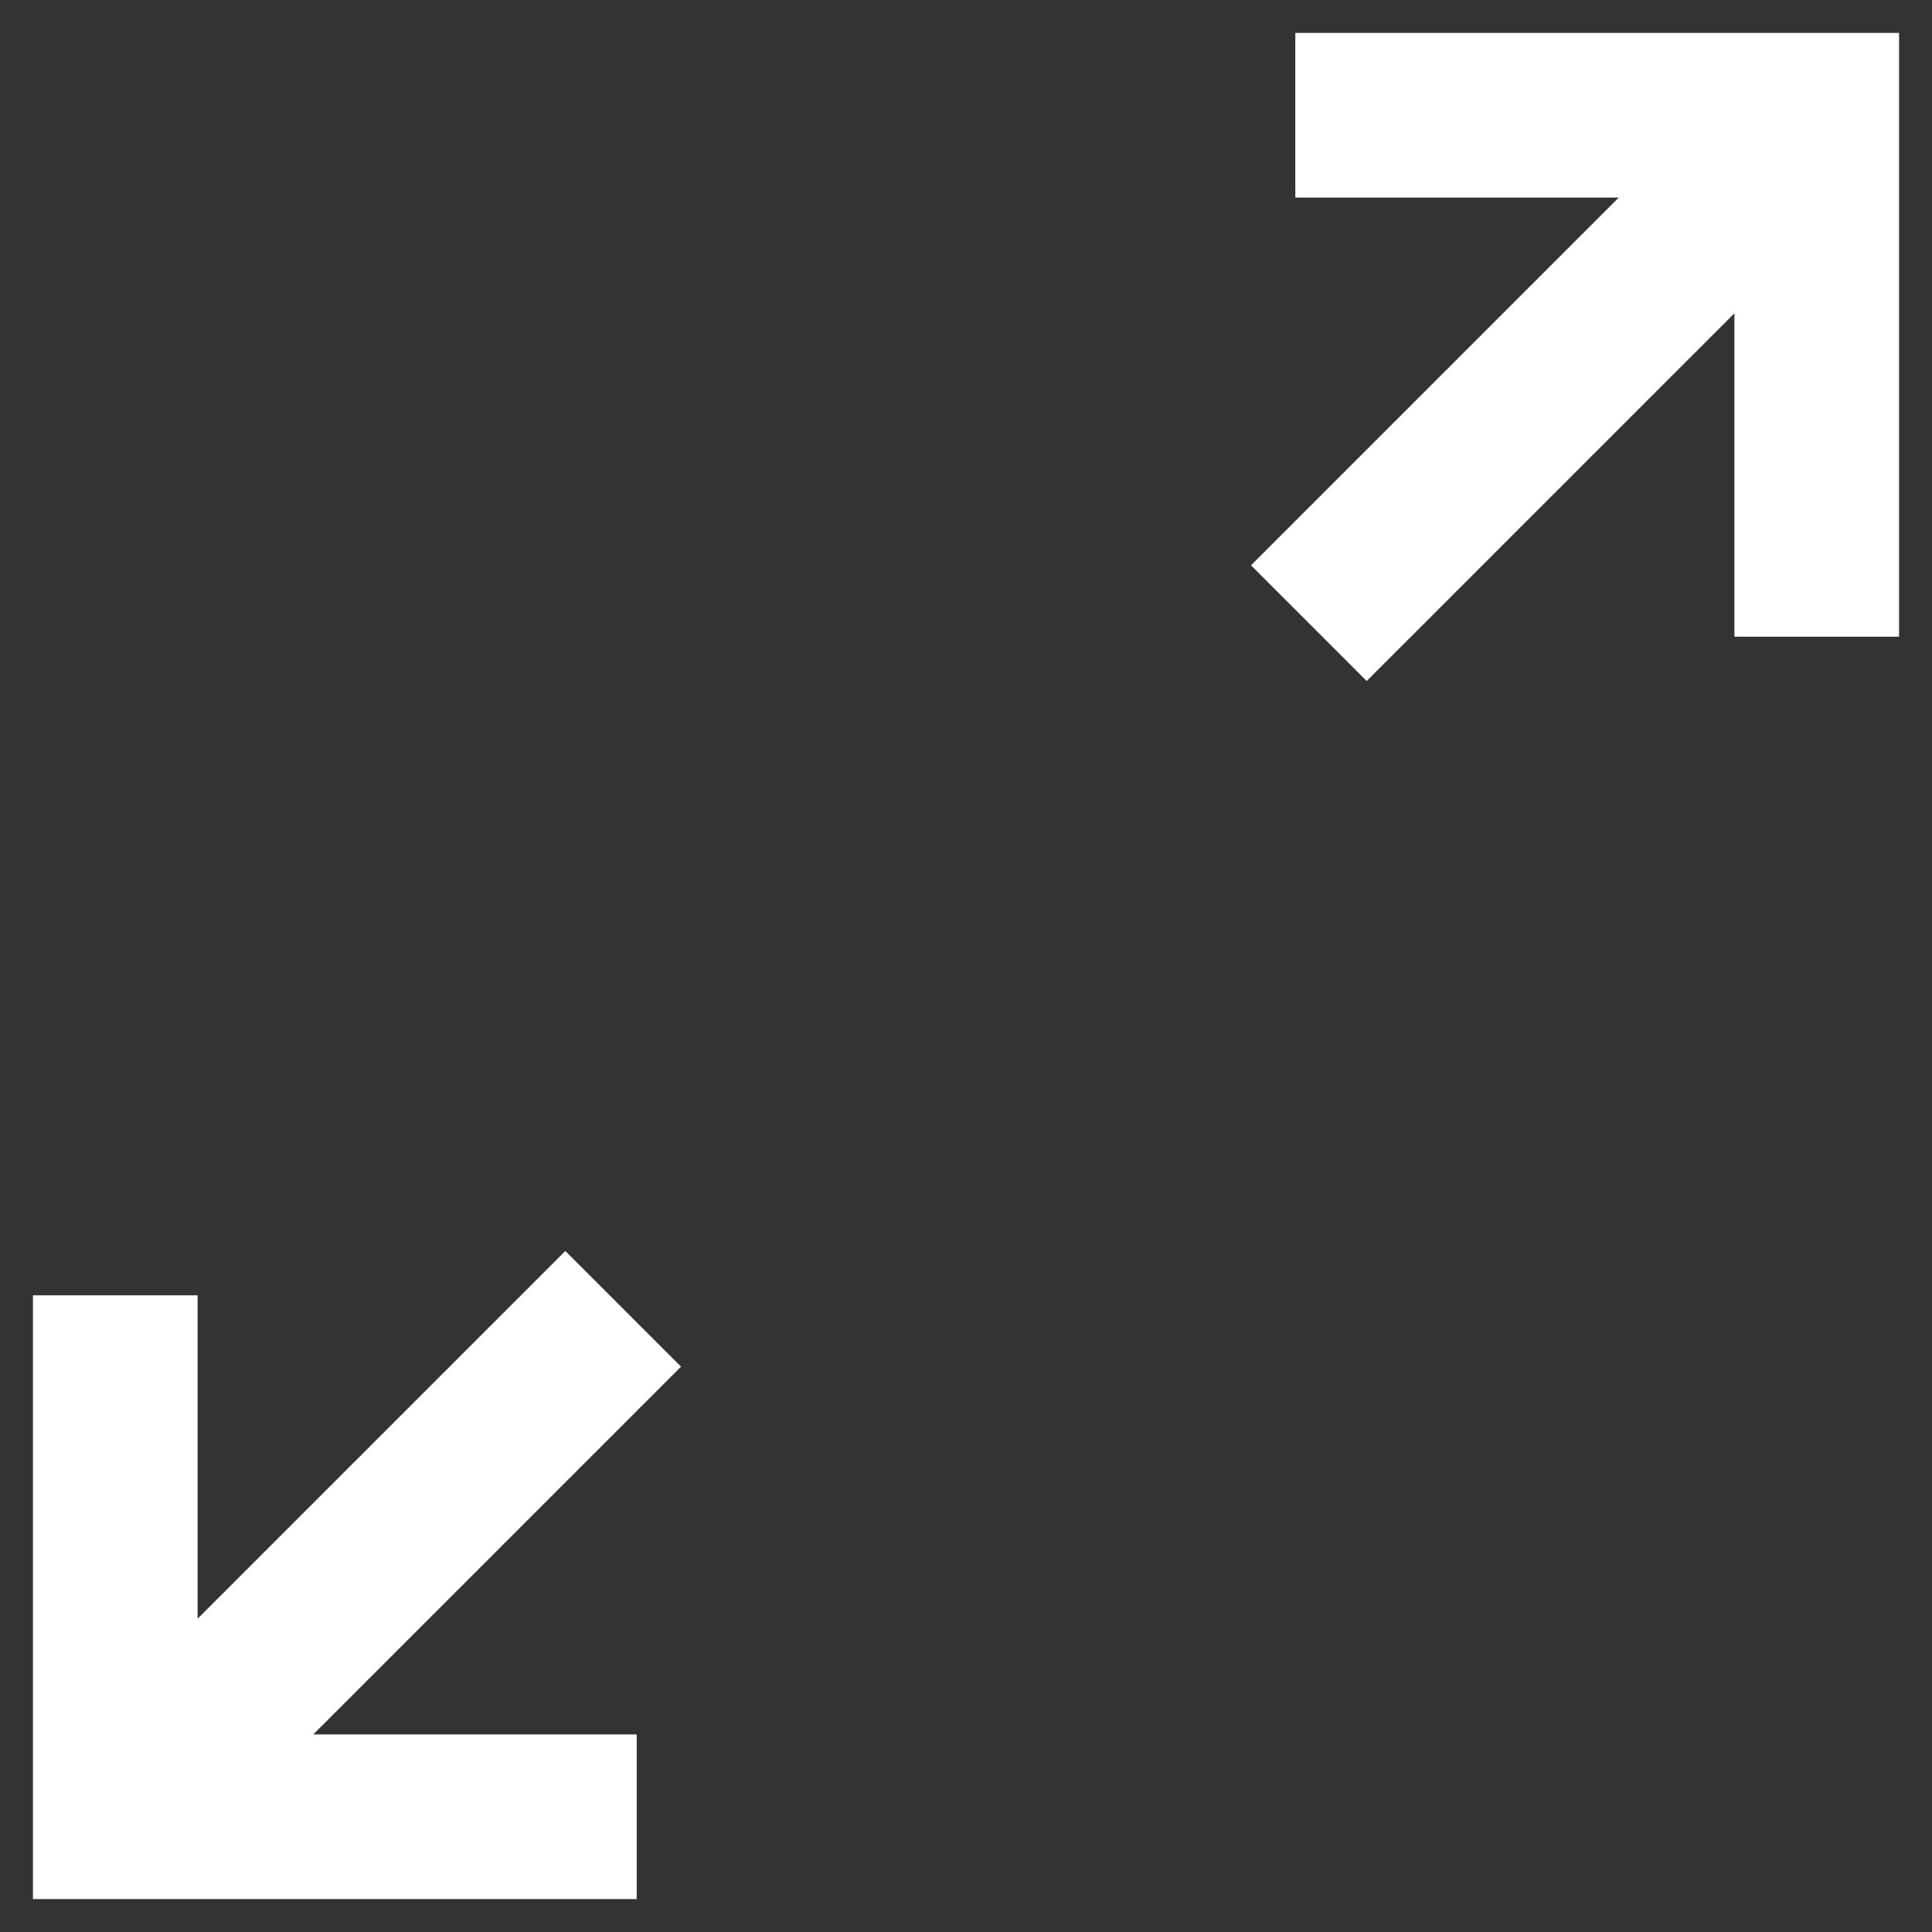
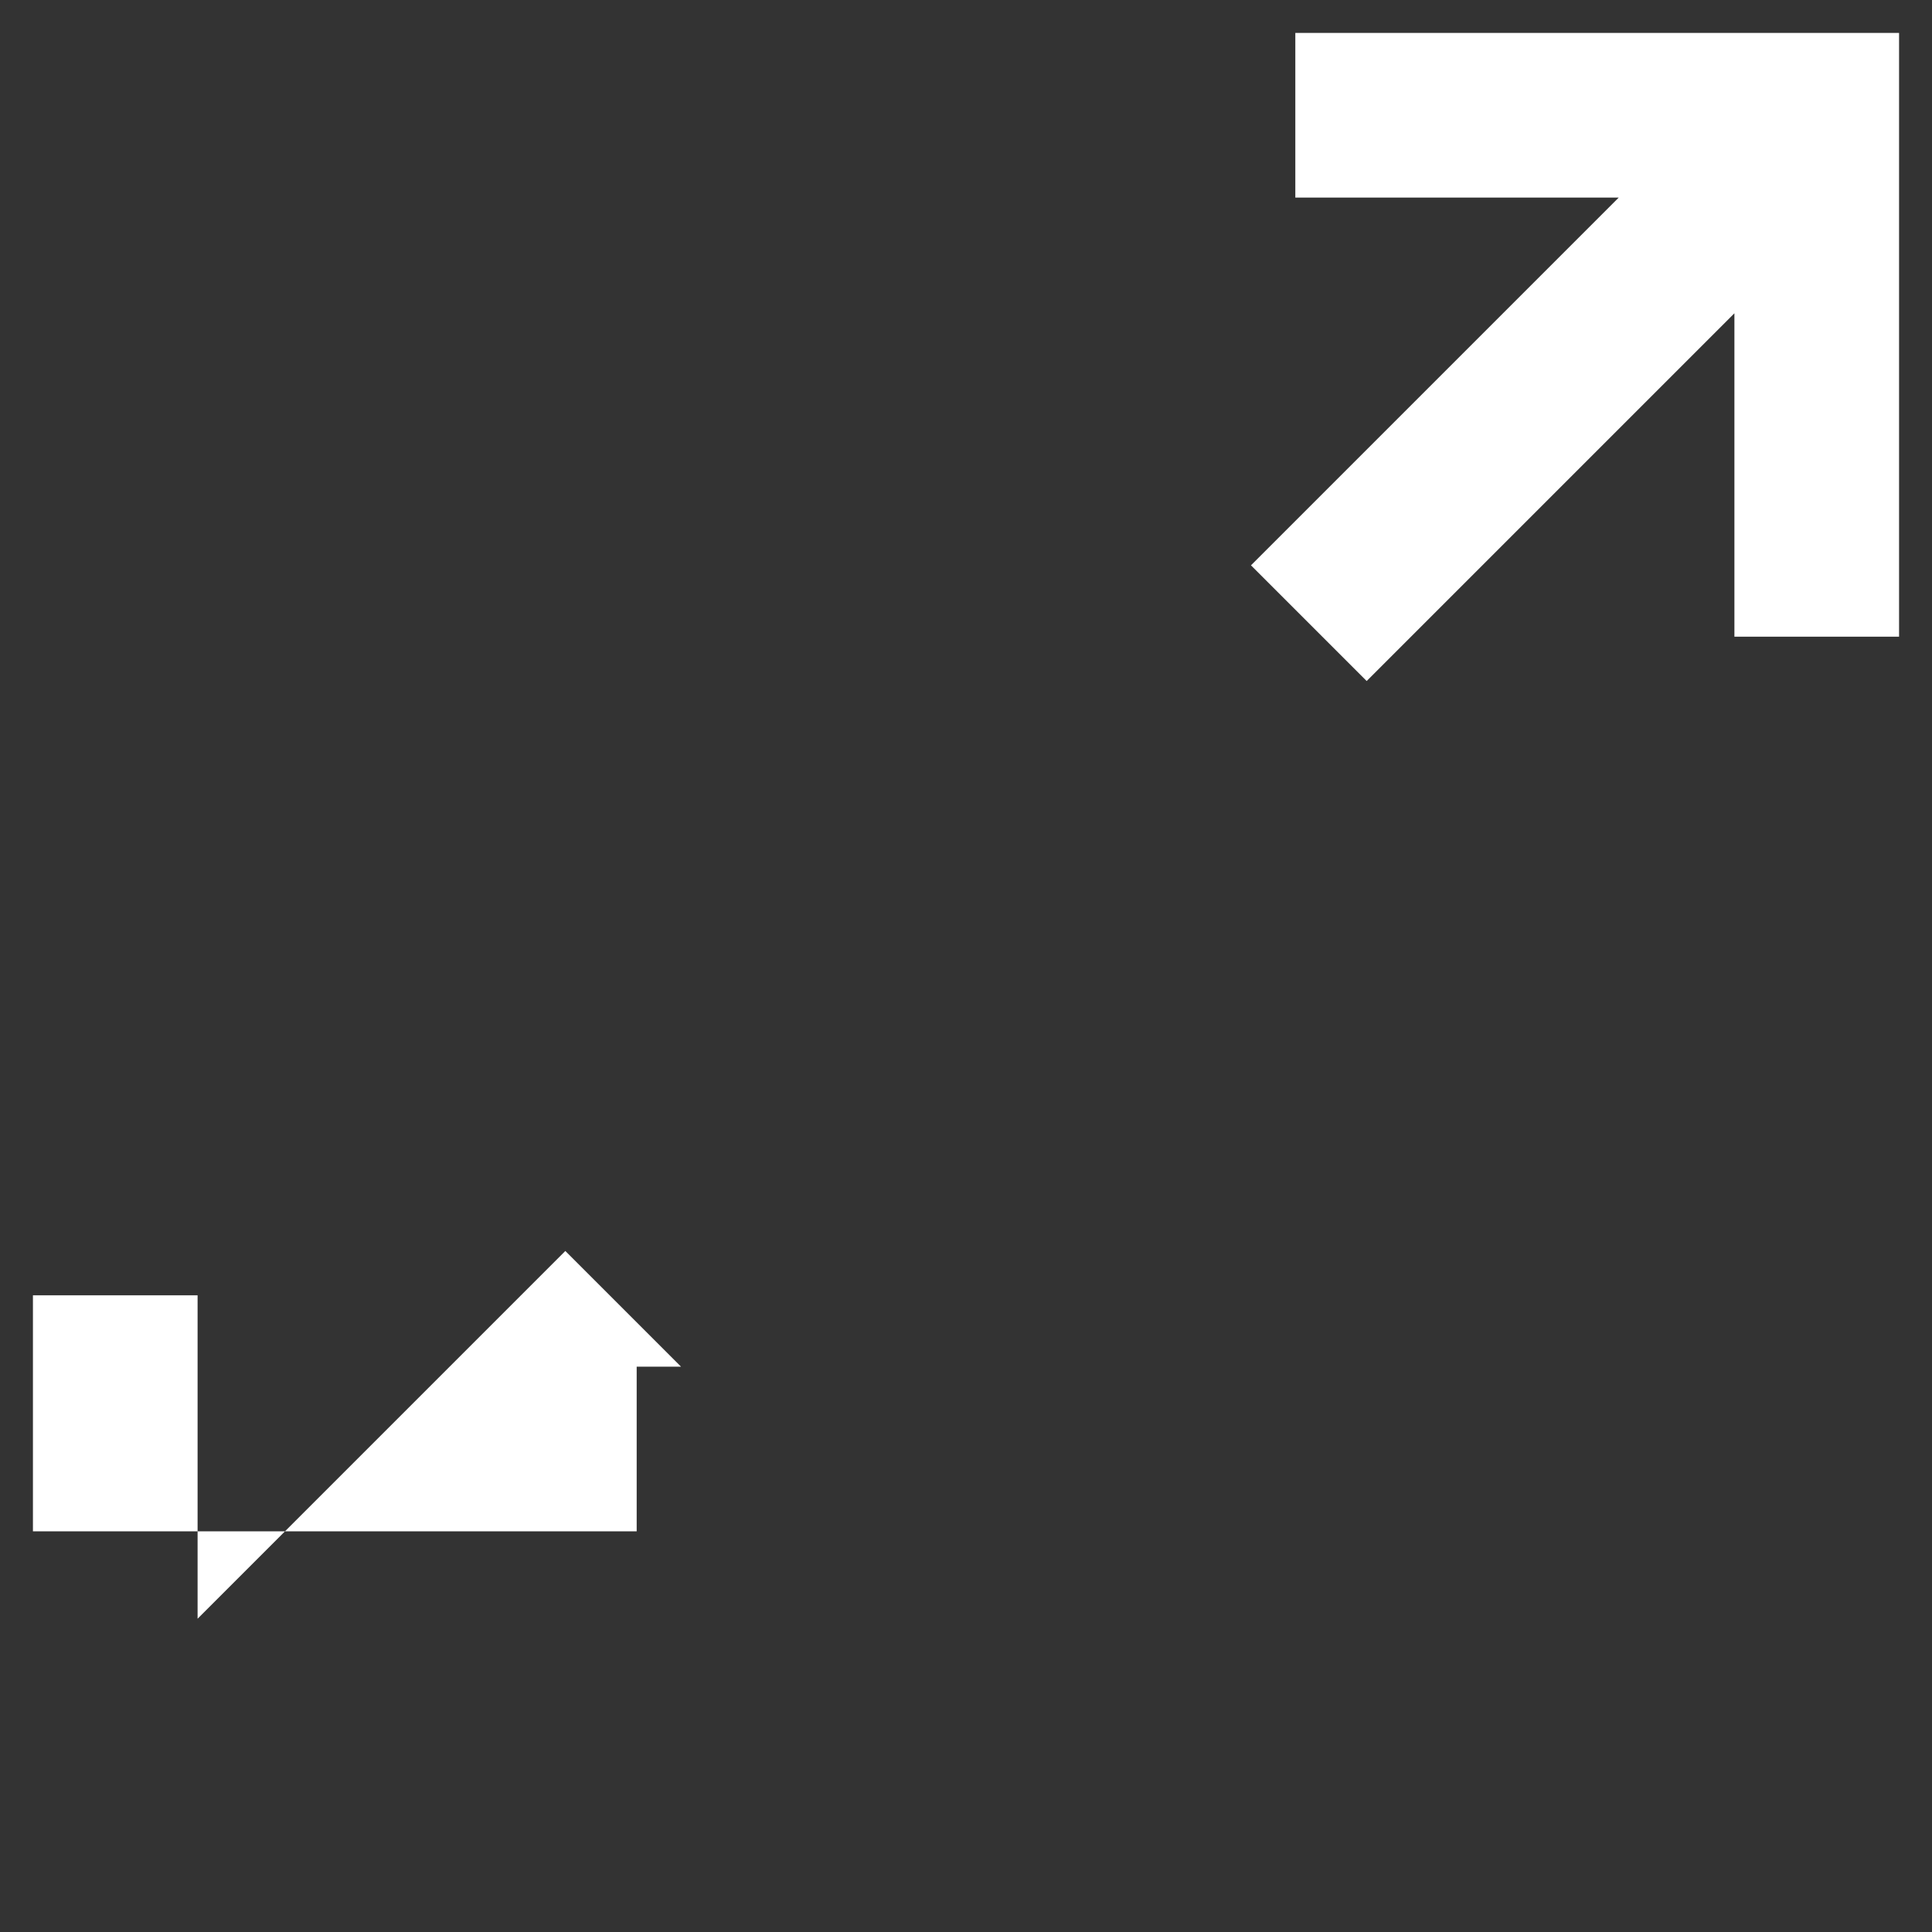
<svg xmlns="http://www.w3.org/2000/svg" width="44" height="44" fill="none">
  <rect width="100%" height="100%" fill="#333333" stroke="none" />
-   <path d="M.75 43.25V29.5H4.5v7.365l8.375-8.375 2.635 2.635L7.135 39.5H14.5v3.75H.75Zm30.375-27.74-2.635-2.635L36.865 4.5H29.5V.75h13.75V14.5H39.5V7.135l-8.375 8.375Z" fill="#fff" />
+   <path d="M.75 43.25V29.5H4.5v7.365l8.375-8.375 2.635 2.635H14.5v3.75H.75Zm30.375-27.74-2.635-2.635L36.865 4.5H29.5V.75h13.75V14.5H39.5V7.135l-8.375 8.375Z" fill="#fff" />
</svg>